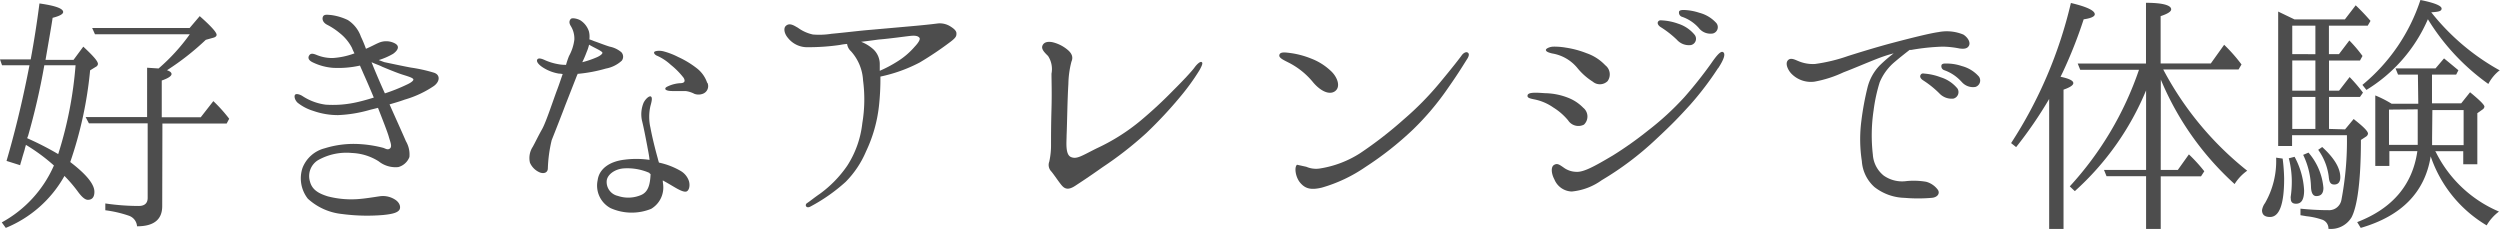
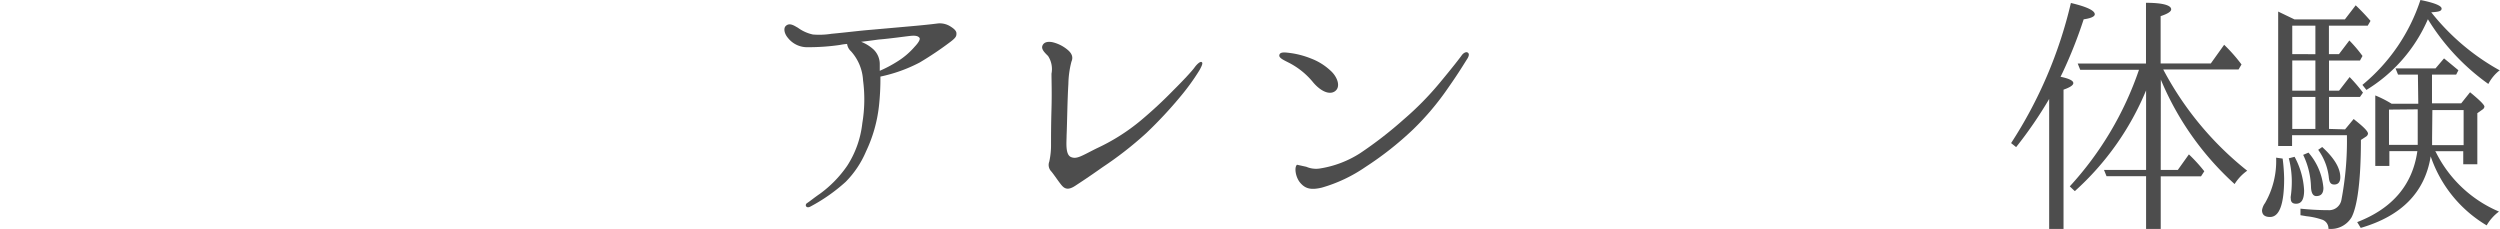
<svg xmlns="http://www.w3.org/2000/svg" viewBox="0 0 268 24.54">
  <defs>
    <style>.cls-1{fill:#4d4d4d;}</style>
  </defs>
  <title>アセット 111</title>
  <g id="レイヤー_2" data-name="レイヤー 2">
    <g id="_3" data-name="3">
-       <path class="cls-1" d="M.22,7,0,6.37H3.29c.35-1.89.67-3.91.94-6,1.7.24,2.54.54,2.54.92,0,.22-.38.43-1.13.62-.11.78-.38,2.29-.76,4.51h3L8.93,5C10,6,10.5,6.56,10.5,6.86a.38.38,0,0,1-.22.3l-.62.38a42.28,42.28,0,0,1-2.13,9.83c1.73,1.32,2.59,2.38,2.59,3.19,0,.57-.24.86-.7.86-.3,0-.65-.3-1.08-.89a15,15,0,0,0-1.43-1.67A12.71,12.71,0,0,1,.62,24.43l-.43-.59a12.76,12.76,0,0,0,5.59-6.1,19.85,19.85,0,0,0-3-2.21l-.11.38c0,.08-.11.4-.27.94-.08.32-.19.62-.24.86L.7,17.25c.86-2.94,1.59-5.94,2.21-9L3.16,7ZM3,14.6a.57.57,0,0,0-.08.22,31.7,31.7,0,0,1,3.32,1.7A42.2,42.2,0,0,0,8.1,7H4.75C4.29,9.64,3.7,12.15,3,14.6Zm14.39,7.5c0,1.43-.89,2.16-2.7,2.16a1.29,1.29,0,0,0-.86-1.13,12.59,12.59,0,0,0-2.54-.59v-.73a24.78,24.78,0,0,0,3.59.27c.62,0,.95-.3.95-.86v-8H9.53l-.35-.67h6.59V7.26L17,7.34a20.75,20.75,0,0,0,3.35-3.67H10.18L9.88,3H20.33l1.08-1.27c1.19,1.05,1.81,1.73,1.81,2,0,.13-.11.24-.3.3l-.86.24A28,28,0,0,1,17.9,7.53q.48.16.49.4c0,.22-.35.46-1.05.7v3.94h4.18l1.35-1.73a16,16,0,0,1,1.7,1.89l-.27.51H17.41Z" />
-       <path class="cls-1" d="M34.64,1.75c.13-.24.54-.16.84-.14a5.93,5.93,0,0,1,1.81.54,3.48,3.48,0,0,1,1.4,1.78,13.45,13.45,0,0,1,.54,1.3c.57-.24,1.05-.51,1.32-.62a2,2,0,0,1,1.7,0c.7.32.38.81-.11,1.16a7.36,7.36,0,0,1-1.54.67l.59.22c.38.08,2.16.46,2.89.59a16.37,16.37,0,0,1,2.43.54c.7.22.67.94,0,1.43a11,11,0,0,1-3.13,1.46c-.51.19-1.08.35-1.62.51.51,1.16,1.54,3.43,1.75,3.94a2.81,2.81,0,0,1,.38,1.7,1.77,1.77,0,0,1-1.19,1.08,2.89,2.89,0,0,1-2.11-.62,5.78,5.78,0,0,0-2.86-.89,6.19,6.19,0,0,0-3.62.76,2,2,0,0,0-.89,2.27c.22.89.89,1.3,1.92,1.62a10,10,0,0,0,3.13.3c.84-.05,1.94-.24,2.51-.32a2.4,2.4,0,0,1,1.62.4c.51.35.59.86.38,1.11s-.67.41-1.73.51a20.57,20.57,0,0,1-4.4-.11A6.38,6.38,0,0,1,33,21.3,3.53,3.53,0,0,1,32.43,18,3.46,3.46,0,0,1,34.8,15.9a10.42,10.42,0,0,1,3.64-.46,13,13,0,0,1,2.65.41c.24.08.49.27.73.05s0-.73-.14-1.24-.73-2-1.16-3.1c-.41.11-.78.19-1.05.27a14.25,14.25,0,0,1-3.24.51,8,8,0,0,1-2.67-.46A5,5,0,0,1,31.89,11c-.32-.32-.38-.73-.24-.86s.54,0,.78.16a5.93,5.93,0,0,0,2.48.92,11.48,11.48,0,0,0,3-.19c.67-.13,1.46-.35,2.16-.57-.38-.92-.78-1.84-1.13-2.62-.11-.27-.24-.54-.35-.81a10.71,10.71,0,0,1-2.92.24,6,6,0,0,1-2.11-.57c-.49-.22-.59-.51-.4-.78s.51-.14.86,0a4.35,4.35,0,0,0,1.65.3A8.1,8.1,0,0,0,38,5.72a4.75,4.75,0,0,1-.27-.59,4.86,4.86,0,0,0-1.32-1.59,7.3,7.3,0,0,0-1.35-.89C34.58,2.4,34.5,2,34.64,1.75Zm5.24,4.94h-.05a3.91,3.91,0,0,1,.16.38c.24.59.81,1.94,1.27,2.94a19,19,0,0,0,2.35-.94c.3-.13.76-.4.7-.57s-.59-.32-1.19-.51-1.7-.65-2.16-.84C40.69,7,40.23,6.86,39.88,6.69Z" />
-       <path class="cls-1" d="M56.81,17.44a2.2,2.2,0,0,1,.3-1.7c.3-.54.57-1.13,1-1.89s1.19-3.1,1.62-4.24c.19-.49.38-1.08.59-1.67a2.09,2.09,0,0,0-.41-.05,4.54,4.54,0,0,1-1.73-.67c-.46-.3-.73-.65-.57-.86s.62,0,.86.11a6,6,0,0,0,1.32.4,4,4,0,0,0,.89.08A8.72,8.72,0,0,1,61,6a4.8,4.8,0,0,0,.57-1.75,2.56,2.56,0,0,0-.38-1.46c-.22-.35-.16-.59,0-.76s.86,0,1.13.22a2.22,2.22,0,0,1,.81,1.11,2.27,2.27,0,0,1,.05.86c.16.05.32.11.51.19.4.13,1.05.4,1.67.59a2.78,2.78,0,0,1,1.24.59.7.7,0,0,1,.05.92,3.44,3.44,0,0,1-1.7.84A15.93,15.93,0,0,1,62,7.91h-.08a.21.21,0,0,1-.05.13l-1.27,3.24c-.32.86-1.13,2.92-1.46,3.75a14.92,14.92,0,0,0-.41,3c0,.54-.51.62-.92.43A2,2,0,0,1,56.81,17.44ZM62.42,6.67a10,10,0,0,0,1.51-.51c.46-.19.67-.41.65-.51s-.32-.27-.57-.4-.54-.27-.86-.46a4.78,4.78,0,0,1-.27.81A10.88,10.88,0,0,1,62.42,6.67Zm7.21,10.47c-.05-.54-.16-1-.24-1.46-.16-.84-.38-2-.57-2.75A3.23,3.23,0,0,1,69,11c.22-.43.62-.76.78-.65s.11.43-.05,1a5.2,5.2,0,0,0,0,2.35c.16.89.49,2.24.78,3.27a4.29,4.29,0,0,0,.13.46,7.94,7.94,0,0,1,2.32.89,2,2,0,0,1,.89,1.08c.16.54,0,1.05-.27,1.13s-.73-.14-1.4-.54c-.32-.19-.73-.43-1.13-.65,0,.24.05.43.05.57a2.66,2.66,0,0,1-1.3,2.48,5.56,5.56,0,0,1-4.35-.08,2.74,2.74,0,0,1-1.38-3c.16-1.21,1.27-2,2.86-2.19A9.74,9.74,0,0,1,69.63,17.14Zm0,1.4a5.87,5.87,0,0,0-2.73-.49c-.92.05-1.78.62-1.86,1.32A1.53,1.53,0,0,0,66.23,21a3.49,3.49,0,0,0,2.46-.08c.81-.32,1-1.16,1.05-2.21v-.05A.62.62,0,0,1,69.6,18.54Zm6.21-9.66a.87.87,0,0,1-.4,1.13,1.29,1.29,0,0,1-1,.05,2.78,2.78,0,0,0-.94-.3c-.38,0-.86,0-1.4,0s-.78-.11-.78-.24.11-.19.35-.3a3.62,3.62,0,0,1,1.21-.3q.73,0,.41-.57a8.16,8.16,0,0,0-1.38-1.4A5.39,5.39,0,0,0,70.49,6c-.3-.11-.43-.32-.35-.43s.57-.19,1.05-.05a7.72,7.72,0,0,1,1.51.59,9.87,9.87,0,0,1,2,1.21A3.29,3.29,0,0,1,75.81,8.88Z" />
      <path class="cls-1" d="M84.48,4.08c-.38-.43-.51-1-.27-1.27.43-.46,1,0,1.32.16a4.22,4.22,0,0,0,1.62.73,8.49,8.49,0,0,0,2-.08c1.73-.16,2.89-.32,4.26-.43l3.94-.35c1.3-.11,2.54-.24,3.13-.32a2.13,2.13,0,0,1,1.46.35c.3.19.59.43.59.7s0,.43-.65.92a35.55,35.55,0,0,1-3.29,2.21,16.24,16.24,0,0,1-4.21,1.51,26.53,26.53,0,0,1-.16,3.19,15.23,15.23,0,0,1-1.38,4.83,10.39,10.39,0,0,1-2.19,3.27,18.61,18.61,0,0,1-3.73,2.62c-.49.3-.7-.16-.4-.35s.75-.57,1.38-1a12.37,12.37,0,0,0,2.92-3,10.51,10.51,0,0,0,1.62-4.56,15.52,15.52,0,0,0,.08-4.59,5.06,5.06,0,0,0-1.3-3.13,1.28,1.28,0,0,1-.41-.78,6.2,6.2,0,0,0-.78.11,23.45,23.45,0,0,1-3.4.24A2.62,2.62,0,0,1,84.48,4.08Zm7.83.4a4.24,4.24,0,0,1,1.35.84,2.18,2.18,0,0,1,.65,1.62c0,.19,0,.4,0,.65a13.49,13.49,0,0,0,1.89-1A8.05,8.05,0,0,0,98.06,5c.38-.4.62-.78.51-.94s-.35-.27-.89-.22-2.24.3-3.51.4C93.61,4.32,93,4.4,92.31,4.48Z" />
      <path class="cls-1" d="M128.6,7.5a23.85,23.85,0,0,1-2,2.78,45.17,45.17,0,0,1-3.73,4,38.63,38.63,0,0,1-4.67,3.64c-1.57,1.11-2.24,1.54-2.94,2s-1.08.35-1.4,0-.86-1.19-1.16-1.54a1,1,0,0,1-.22-1.05,8,8,0,0,0,.19-1.84c0-.84,0-2.05.05-3.81s0-3,0-3.78A2.56,2.56,0,0,0,112.35,6c-.41-.4-.76-.76-.59-1.13s.57-.43,1.05-.35a3.93,3.93,0,0,1,1.59.78c.62.49.62.94.46,1.3A10.16,10.16,0,0,0,114.53,9c-.11,1.81-.13,4.16-.19,5.51,0,.7-.16,2.05.46,2.32s1.13-.11,2.75-.92a21.48,21.48,0,0,0,4.75-3,47.13,47.13,0,0,0,3.54-3.29c.95-.94,1.94-2,2.21-2.38s.62-.67.76-.59S128.92,6.91,128.6,7.5Z" />
      <path class="cls-1" d="M138.1,6.69c-.7-.35-1.05-.54-.94-.84s.59-.24,1.21-.16a9.25,9.25,0,0,1,2.19.59,6.35,6.35,0,0,1,2.08,1.3c.73.65,1.16,1.78.41,2.24-.59.35-1.46-.05-2.24-.94A8.14,8.14,0,0,0,138.1,6.69Zm19.22-.43c-.38.59-.92,1.51-2.08,3.16a29,29,0,0,1-3.78,4.48,34.92,34.92,0,0,1-5.08,4,16.06,16.06,0,0,1-4.67,2.21c-1.24.3-1.81.08-2.32-.51s-.67-1.67-.35-1.94l1,.22a2.63,2.63,0,0,0,1.4.19,11.19,11.19,0,0,0,4.37-1.65,42.71,42.71,0,0,0,4.67-3.62,32.29,32.29,0,0,0,3.81-3.86c1.48-1.78,2.21-2.73,2.4-3s.46-.4.62-.32S157.54,5.88,157.32,6.26Z" />
-       <path class="cls-1" d="M163.75,10.26c0-.43,1.08-.32,1.89-.27a7.06,7.06,0,0,1,2.51.51,4.55,4.55,0,0,1,1.57,1.05,1.2,1.2,0,0,1,.08,1.81,1.31,1.31,0,0,1-1.7-.46,6.5,6.5,0,0,0-1.59-1.38,5.36,5.36,0,0,0-2-.86C163.94,10.55,163.73,10.47,163.75,10.26ZM172.09,7a1.23,1.23,0,0,1,.24,1.7,1.18,1.18,0,0,1-1.59.05,6.78,6.78,0,0,1-1.62-1.43,4.42,4.42,0,0,0-2.73-1.59c-.46-.11-.67-.22-.67-.38s.46-.35.81-.35a7.24,7.24,0,0,1,1.35.11,10.05,10.05,0,0,1,2.19.59A5,5,0,0,1,172.09,7Zm12.09.3a33.17,33.17,0,0,1-3,3.94c-1.21,1.32-1.84,2-3.7,3.73a33,33,0,0,1-5.78,4.35,6.56,6.56,0,0,1-3.21,1.21,2.08,2.08,0,0,1-1.86-1.3c-.32-.59-.4-1.32-.05-1.54s.57-.05,1,.24a2.36,2.36,0,0,0,1.4.49c.78.05,1.92-.57,3.91-1.75A38.75,38.75,0,0,0,176.66,14a30.15,30.15,0,0,0,3.91-3.59,45.44,45.44,0,0,0,2.83-3.56c.43-.62,1-1.43,1.3-1.27S184.84,6.32,184.19,7.31Zm-4.43-3.05A10.45,10.45,0,0,0,178,2.89c-.24-.16-.38-.41-.24-.59s.35-.11.49-.11a6,6,0,0,1,1.65.35,3.76,3.76,0,0,1,1.78,1.21.69.69,0,0,1-.41,1.08A1.72,1.72,0,0,1,179.76,4.26ZM182.11,3a4.19,4.19,0,0,0-1.83-1.21.47.47,0,0,1-.27-.59c.11-.13.35-.13.51-.13a5.91,5.91,0,0,1,1.65.3A3.71,3.71,0,0,1,184,2.48a.7.7,0,0,1-.38,1.11A1.59,1.59,0,0,1,182.11,3Z" />
-       <path class="cls-1" d="M192.08,7.94c-.41-.4-.73-1.11-.43-1.46s.76-.08,1.16.08a4,4,0,0,0,1.75.3A17.85,17.85,0,0,0,198.12,6c.95-.3,3-.94,4.86-1.43s3.89-1,4.83-1.13a4.62,4.62,0,0,1,2.67.27c.49.32.78.84.59,1.19s-.57.35-1,.3A9.79,9.79,0,0,0,208.25,5a23.13,23.13,0,0,0-3.35.35c-.05,0-.11,0-.19,0-.41.32-1,.78-1.54,1.24a5.71,5.71,0,0,0-1.67,2.24,17.56,17.56,0,0,0-.65,3,18.12,18.12,0,0,0-.08,4.75,3.14,3.14,0,0,0,1.16,2.24,3.43,3.43,0,0,0,2.46.59,7.86,7.86,0,0,1,2.11.08,2.32,2.32,0,0,1,1.24.86c.24.35,0,.81-.67.86a16.91,16.91,0,0,1-2.89,0,5.46,5.46,0,0,1-3.24-1.16,4.08,4.08,0,0,1-1.35-2.78,15.3,15.3,0,0,1-.05-4.32,30.51,30.51,0,0,1,.67-3.62A5.19,5.19,0,0,1,201.52,7,16.92,16.92,0,0,1,203,5.72q-.77.2-1.54.49c-1.13.43-2.89,1.19-3.83,1.54a12.56,12.56,0,0,1-3.1,1A2.91,2.91,0,0,1,192.08,7.94ZM207.89,10a10.41,10.41,0,0,0-1.75-1.4c-.24-.16-.38-.38-.24-.59s.35-.11.51-.11a6.21,6.21,0,0,1,1.62.38,3.78,3.78,0,0,1,1.81,1.21.72.72,0,0,1-.43,1.08A1.8,1.8,0,0,1,207.89,10Zm2.38-1.24a4.49,4.49,0,0,0-1.86-1.24.44.44,0,0,1-.27-.57c.11-.16.35-.14.51-.14a5,5,0,0,1,1.65.27,3.68,3.68,0,0,1,1.84,1.13.72.72,0,0,1-.38,1.11A1.59,1.59,0,0,1,210.27,8.75Z" />
      <path class="cls-1" d="M222.26,8.91c0,.22-.35.46-1.05.7V24.54h-1.54V10.61a44.43,44.43,0,0,1-3.54,5.16l-.54-.43A47.25,47.25,0,0,0,222,.32c1.7.4,2.56.81,2.56,1.21,0,.24-.41.43-1.19.54a49.23,49.23,0,0,1-2.24,5.67l-.24.49C221.8,8.42,222.26,8.64,222.26,8.91Zm9.37,9.31h1.83l1.19-1.67a16.81,16.81,0,0,1,1.65,1.81l-.35.54h-4.32v5.64h-1.57V18.89h-4.24l-.27-.67h4.51V9.69a29.88,29.88,0,0,1-7.64,10.8l-.54-.51a35.34,35.34,0,0,0,7.42-12.5H223l-.27-.67h7.32V.3c1.81,0,2.7.27,2.7.7q0,.36-1.13.73V6.8H237l1.43-2a17.36,17.36,0,0,1,1.86,2.11l-.32.54h-8.07a34.28,34.28,0,0,0,9,10.85,5,5,0,0,0-1.35,1.43,31.37,31.37,0,0,1-7.91-11.2Z" />
      <path class="cls-1" d="M244.7,17a19.7,19.7,0,0,1,.16,2.16c0,2.73-.51,4.1-1.51,4.1-.57,0-.86-.24-.86-.73a1.74,1.74,0,0,1,.32-.76A9,9,0,0,0,244,16.9Zm6.69-3.13.92-1.11c1,.78,1.54,1.3,1.54,1.57a.46.46,0,0,1-.22.32l-.54.35c0,4.35-.38,7.1-1,8.29a2.58,2.58,0,0,1-2.48,1.24,1,1,0,0,0-.73-1,7.55,7.55,0,0,0-1.62-.35l-.65-.11v-.7c1.11.11,2.08.16,3,.16A1.34,1.34,0,0,0,251,21.43a33.91,33.91,0,0,0,.59-6.94h-5.88v1.16h-1.49V1.24l1.75.84h5.4L252.53.57a22.48,22.48,0,0,1,1.59,1.67l-.3.51h-4.16V5.8h1.08l1.11-1.46A14.52,14.52,0,0,1,253.26,6l-.27.49h-3.32V9.72h1.08l1.13-1.46a17.3,17.3,0,0,1,1.43,1.67l-.32.46h-3.32v3.43ZM247,20.41c0,1-.3,1.43-.86,1.43-.4,0-.57-.19-.57-.57a.54.54,0,0,1,0-.22,11.24,11.24,0,0,0,.11-1.65,10,10,0,0,0-.32-2.43l.62-.16A8.44,8.44,0,0,1,247,20.41Zm1.21-14.6V2.75h-2.48V5.8Zm-2.48.67V9.72h2.48V6.48Zm2.48,3.91h-2.48v3.43h2.48Zm.86,9.74c0,.59-.24.89-.76.89-.35,0-.54-.32-.57-.94a8.48,8.48,0,0,0-.84-3.48l.57-.24A6.62,6.62,0,0,1,249.07,20.14ZM250.88,19c0,.51-.22.78-.65.78s-.54-.3-.59-.86a6.22,6.22,0,0,0-1.13-2.86l.43-.3Q250.88,17.53,250.88,19ZM259.2,8h-2.13l-.27-.67h4.29L262,6.26c.7.57,1.21,1,1.54,1.27L263.3,8h-2.59v3.08h3.13l.95-1.19q1.54,1.26,1.54,1.54a.41.41,0,0,1-.19.3l-.57.4v5.48h-1.51v-1.4h-3l.08.13a13.37,13.37,0,0,0,6.75,6.34,4.91,4.91,0,0,0-1.32,1.48,13.73,13.73,0,0,1-6-7.4c-.62,3.86-3.13,6.4-7.5,7.67l-.38-.62c3.78-1.46,5.94-4,6.45-7.61h-3v1.59h-1.51V10.23a11.85,11.85,0,0,1,1.75.89h2.86Zm8.8-.49A4.44,4.44,0,0,0,266.75,9a23.74,23.74,0,0,1-6.48-6.94,16.58,16.58,0,0,1-6.59,7.58l-.43-.54A19.74,19.74,0,0,0,259.47,0c1.51.3,2.27.62,2.27.92s-.38.35-1.11.4A24.48,24.48,0,0,0,268,7.56Zm-11.9,4.24v3.78h3.08c0-.19,0-.46,0-.81v-3Zm4.62,3c0,.3,0,.57,0,.81h3.38V11.8h-3.35Z" />
    </g>
  </g>
</svg>